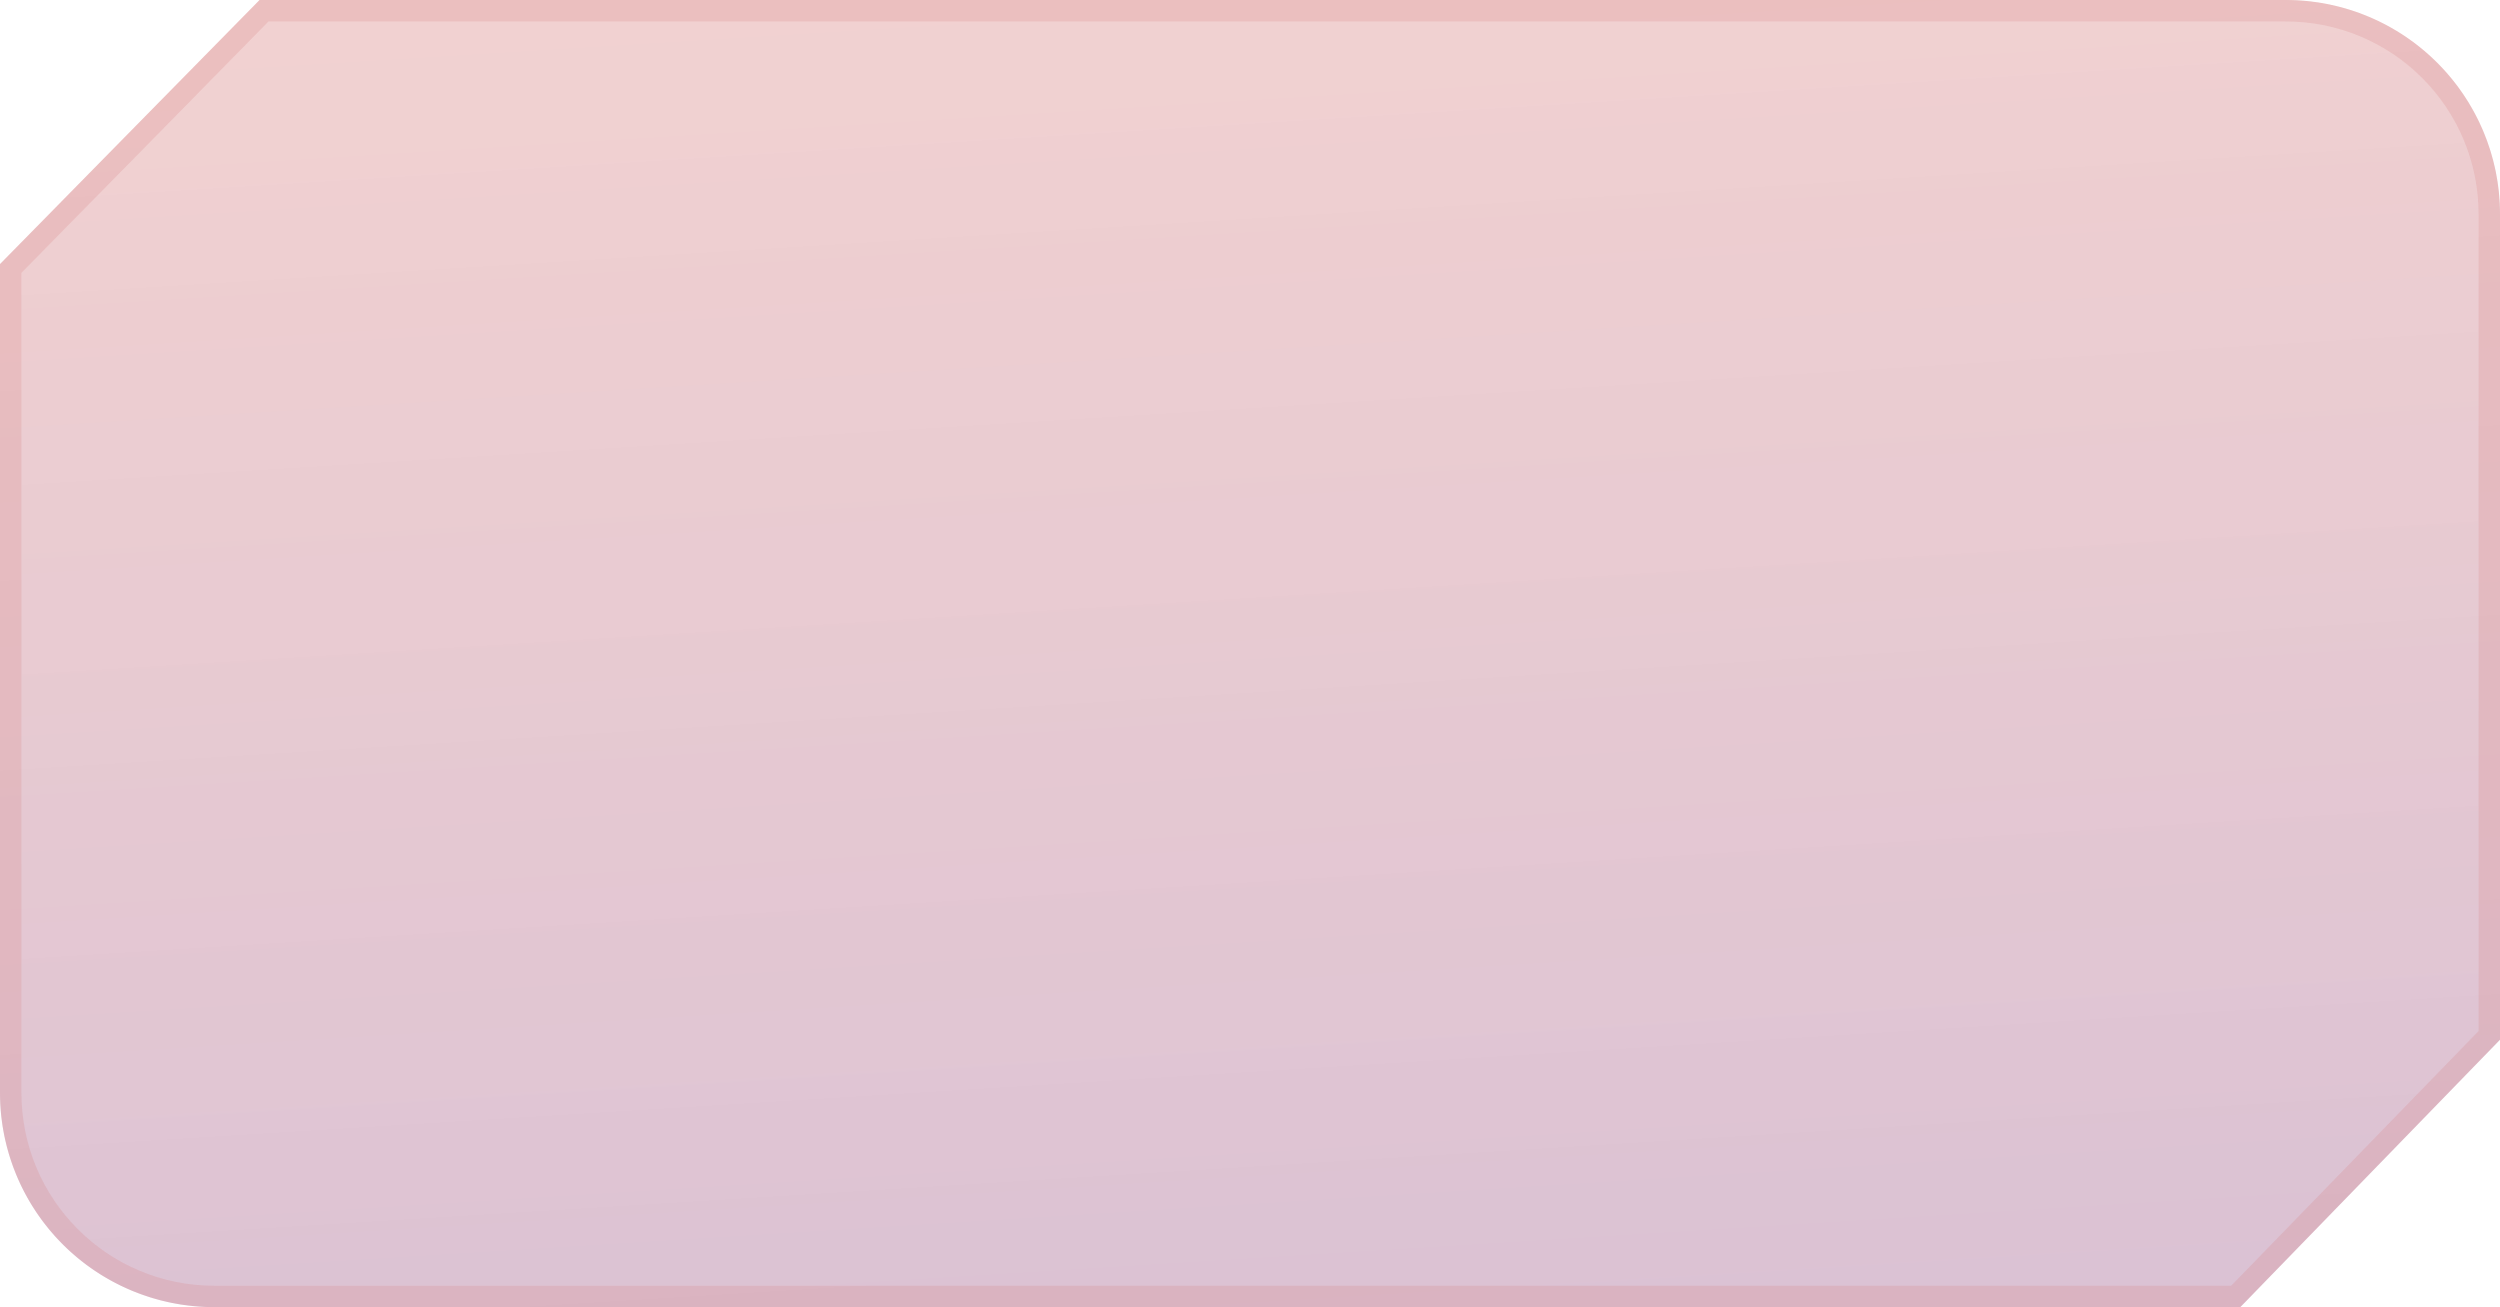
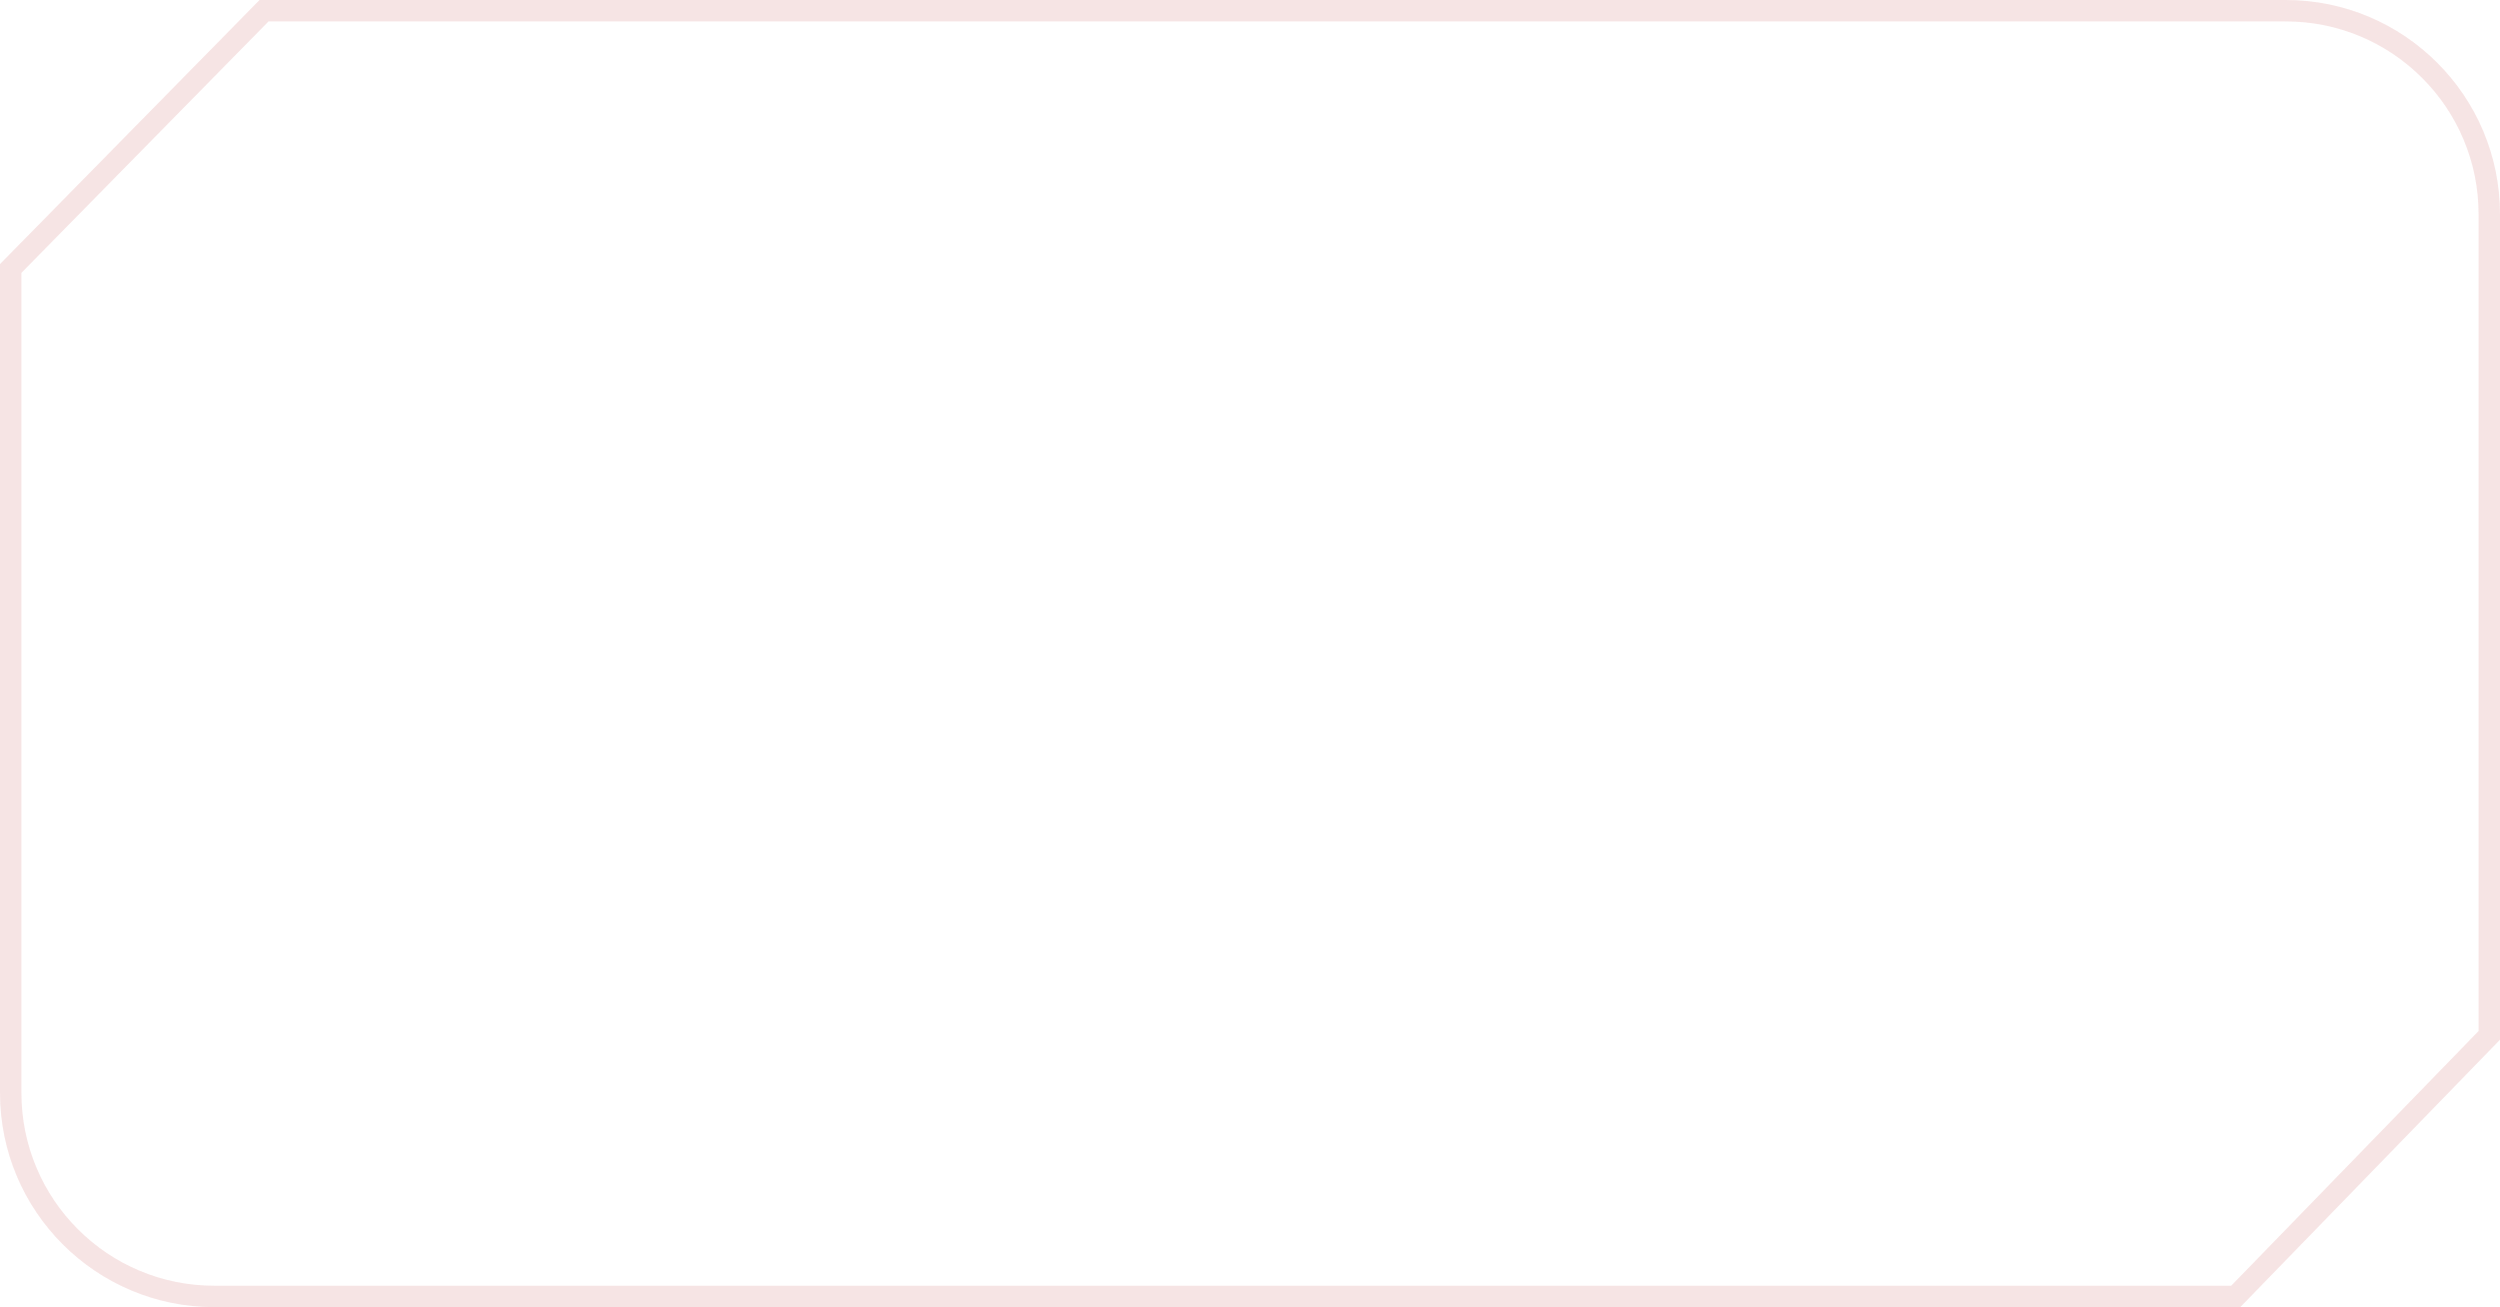
<svg xmlns="http://www.w3.org/2000/svg" width="350" height="183" viewBox="0 0 350 183">
  <defs>
    <style>.a{opacity:0.6;fill:url(#a);}.b,.c{stroke:none;}.c{fill:rgba(188,33,31,0.2);}</style>
    <linearGradient id="a" x1="0.38" x2="0.5" y2="1" gradientUnits="objectBoundingBox">
      <stop offset="0" stop-color="#bc211f" stop-opacity="0.345" />
      <stop offset="1" stop-color="#6a004a" stop-opacity="0.4" />
    </linearGradient>
  </defs>
  <g class="a">
-     <path class="b" d="M36.339,0H320a30,30,0,0,1,30,30V145.561L313.638,183H30A30,30,0,0,1,0,153V36.97Z" />
    <path class="c" d="M 37.597 3 L 3 38.198 L 3 153 C 3 156.646 3.713 160.182 5.121 163.509 C 6.48 166.723 8.427 169.611 10.908 172.092 C 13.389 174.572 16.276 176.52 19.491 177.879 C 22.818 179.287 26.354 180 30 180 L 312.369 180 L 347 144.344 L 347 30 C 347 26.354 346.287 22.818 344.879 19.491 C 343.52 16.277 341.573 13.389 339.092 10.908 C 336.611 8.428 333.724 6.48 330.509 5.121 C 327.182 3.713 323.646 3 320 3 L 37.597 3 M 36.339 0 L 320 0 C 336.569 0 350 13.431 350 30 L 350 145.561 L 313.638 183 L 30 183 C 13.431 183 0 169.569 0 153 L 0 36.97 L 36.339 0 Z" />
  </g>
</svg>